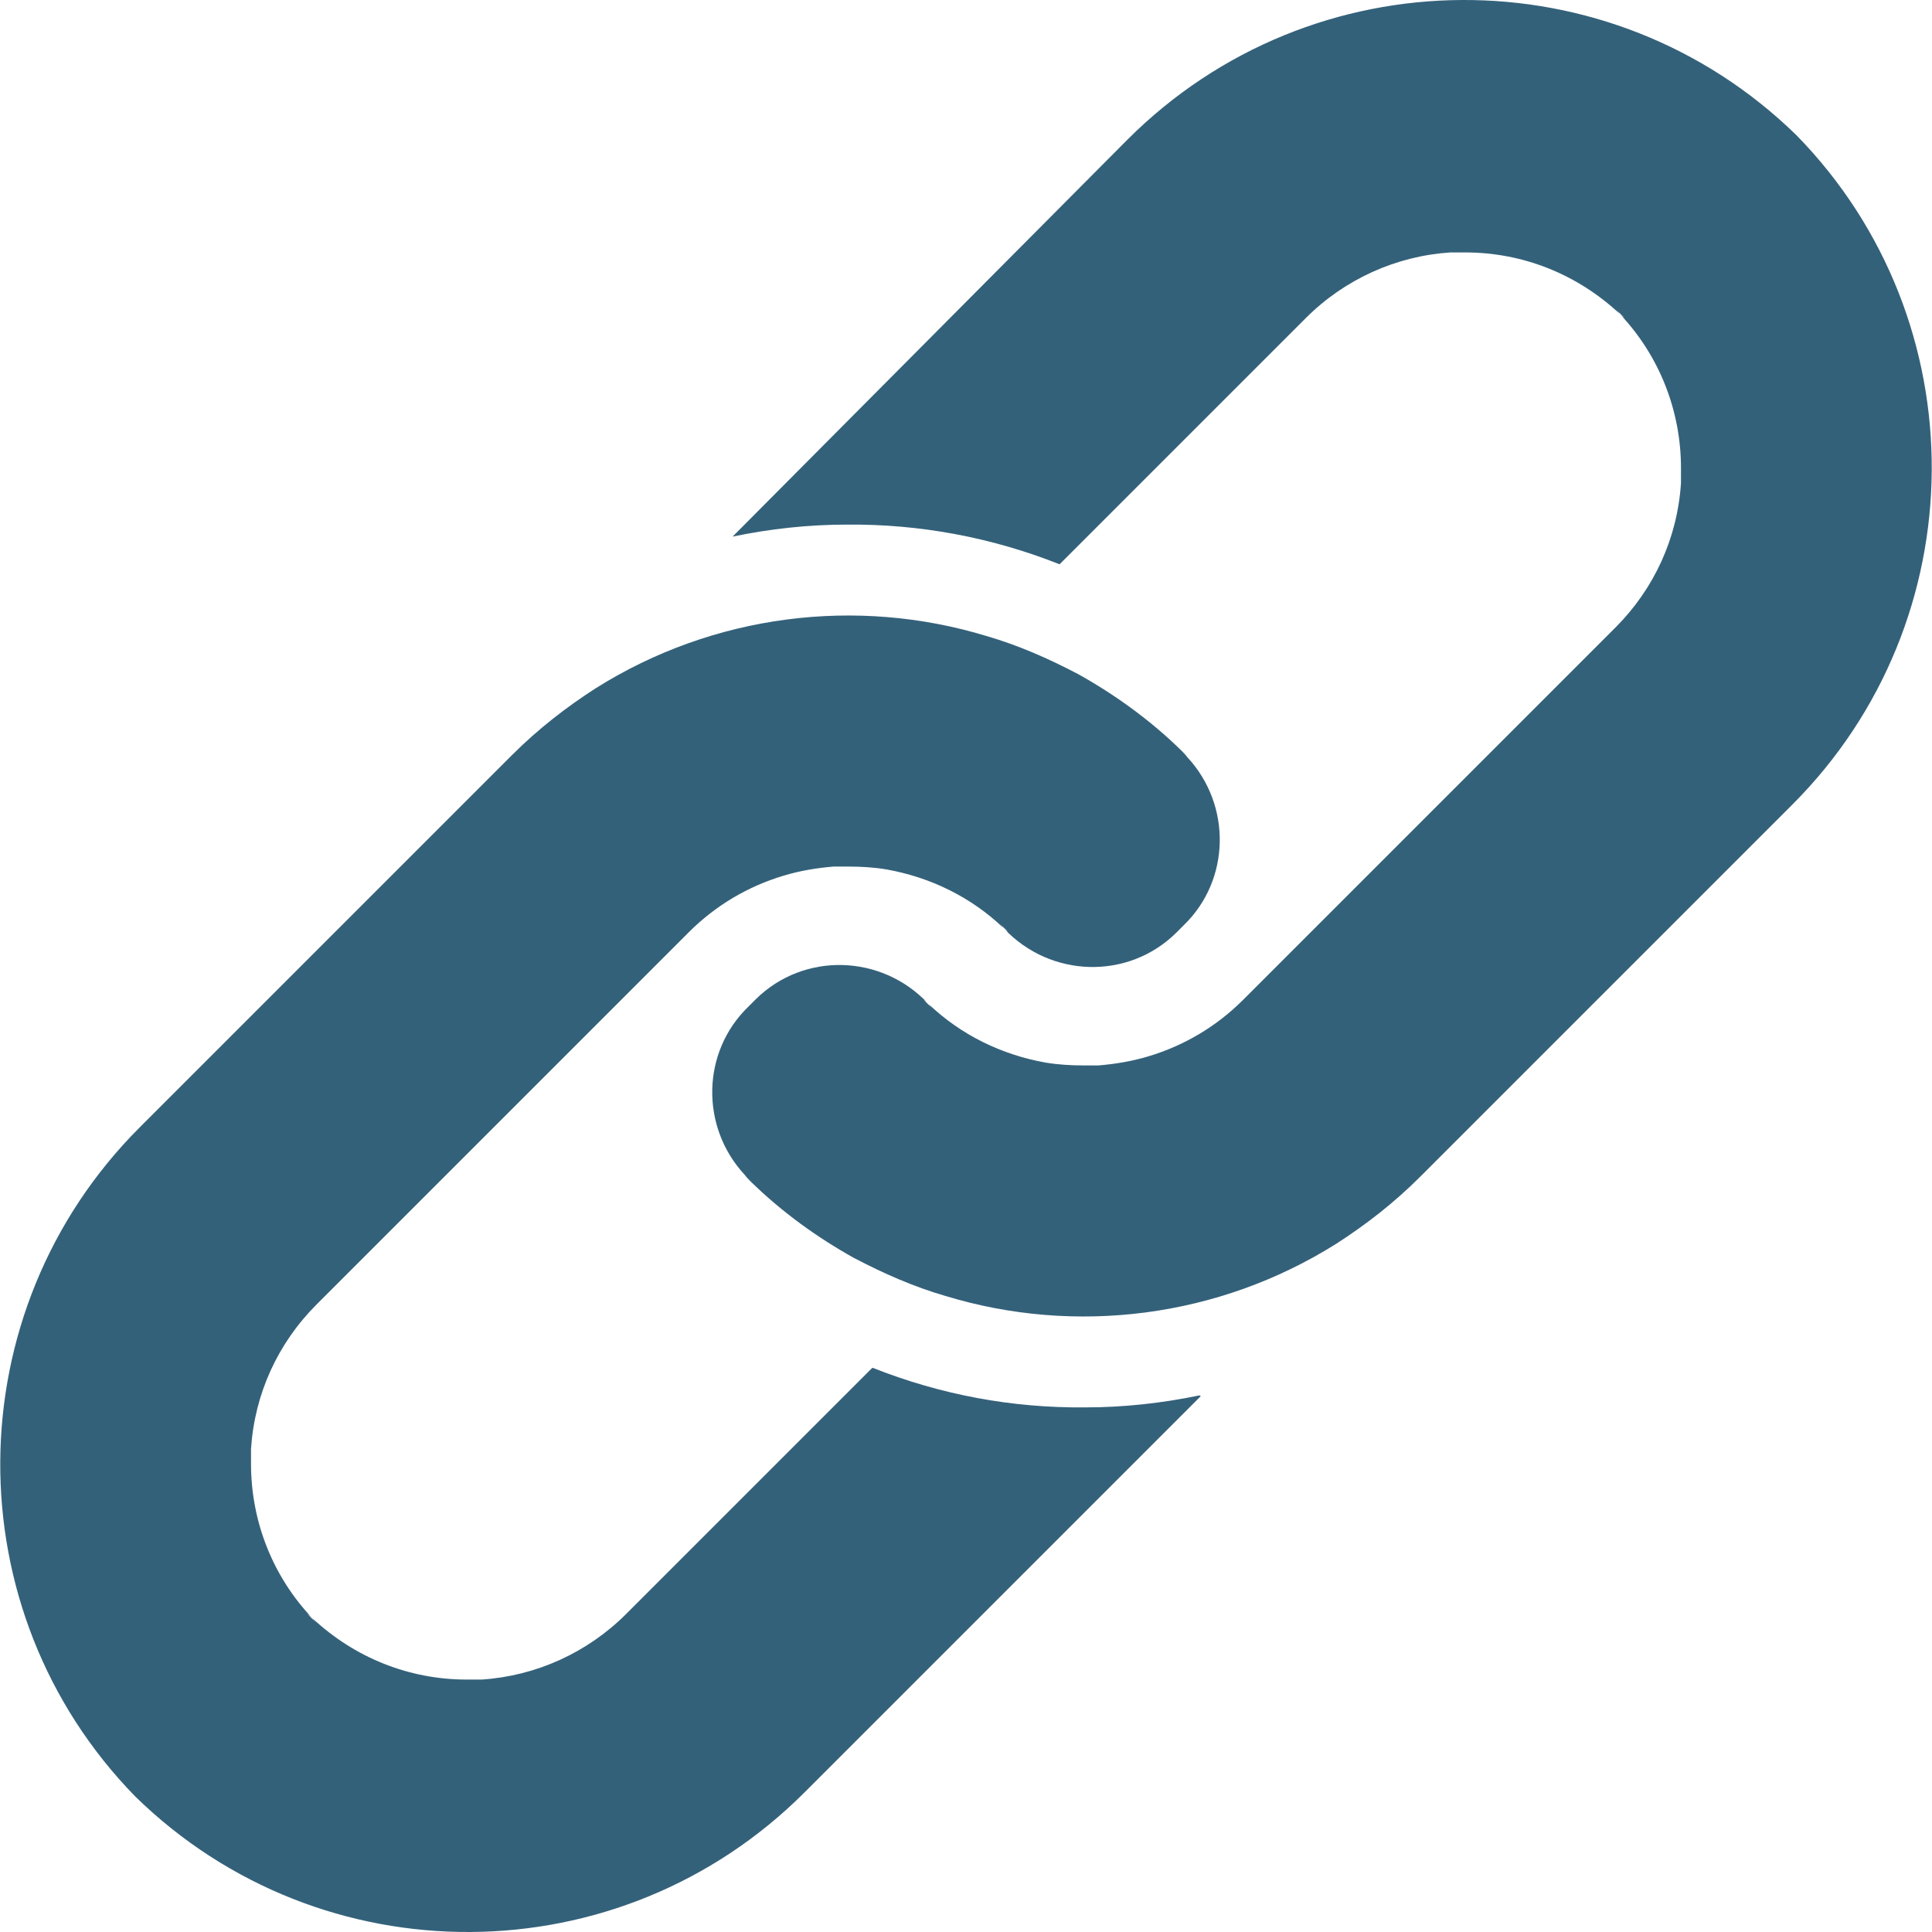
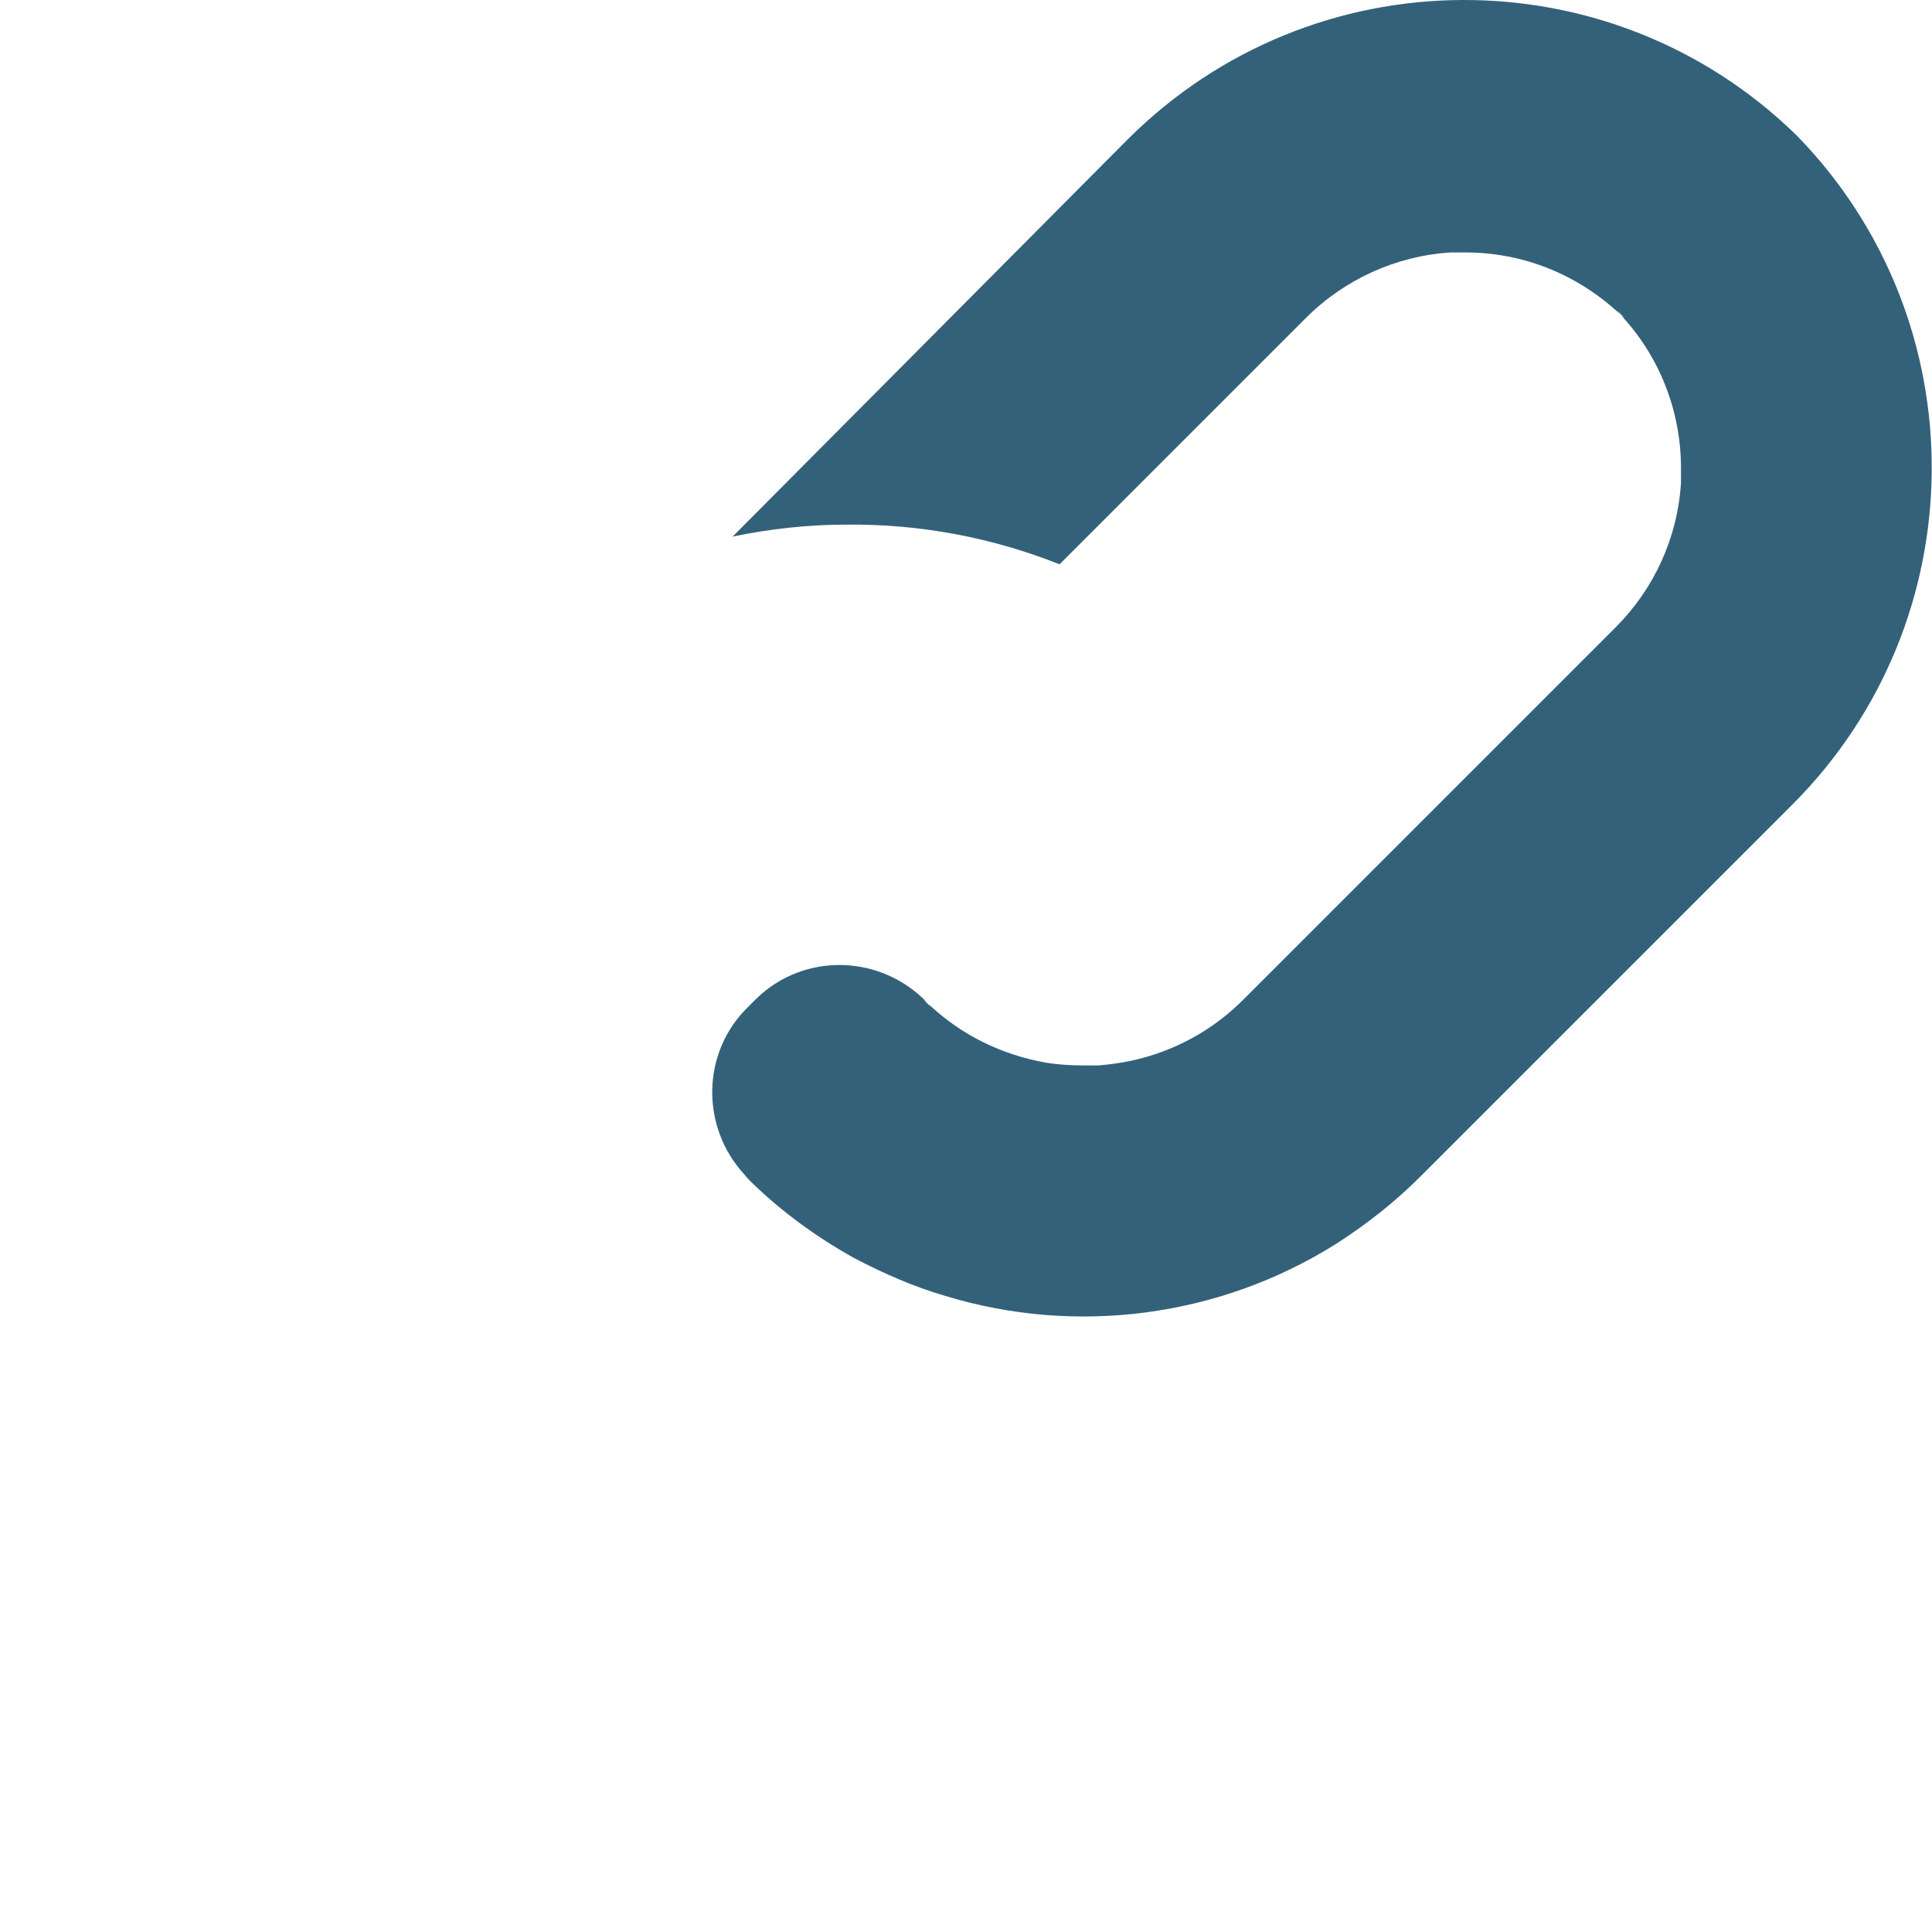
<svg xmlns="http://www.w3.org/2000/svg" id="Layer_2" data-name="Layer 2" viewBox="0 0 27.4 27.4">
  <defs>
    <style>
      .cls-1 {
        fill: #34617a;
      }
    </style>
  </defs>
  <g id="_圖層_1" data-name="圖層 1">
    <g>
-       <path class="cls-1" d="M17.03,19.8l-5.62,5.62c-2.62,2.62-6.85,2.64-9.49,.06-2.58-2.64-2.55-6.88,.06-9.49l5.28-5.28c.37-.37,.77-.68,1.19-.95,1.67-1.05,3.7-1.3,5.54-.74,.45,.13,.88,.32,1.3,.54,.52,.29,1.02,.65,1.46,1.08,.03,.03,.06,.06,.09,.1,.63,.68,.61,1.74-.05,2.38l-.11,.11c-.68,.67-1.78,.64-2.44-.06,0,0,0,0-.01-.01,.02,.02,.04,.04,.07,.06l-.13-.13s.04,.04,.06,.07c-.46-.44-1.04-.72-1.66-.83-.18-.03-.36-.04-.54-.04-.07,0-.14,0-.21,0-.24,.02-.48,.06-.71,.13-.5,.15-.96,.42-1.34,.8l-5.28,5.28c-.55,.55-.88,1.27-.93,2.05,0,.07,0,.14,0,.21,0,.82,.31,1.6,.87,2.19-.02-.02-.04-.04-.07-.06l.13,.13s-.04-.04-.06-.07c.6,.56,1.37,.87,2.19,.87,.07,0,.14,0,.21,0,.77-.05,1.5-.38,2.05-.93l3.49-3.49s0,0,.01,0c.96,.38,1.97,.57,3.01,.56,.55,0,1.09-.06,1.62-.17Z" />
      <path class="cls-1" d="M25.42,11.41l-5.28,5.28c-.37,.37-.77,.68-1.19,.95-1.67,1.05-3.7,1.3-5.54,.74-.45-.13-.88-.32-1.3-.54-.52-.29-1.02-.65-1.46-1.08-.03-.03-.06-.06-.09-.1-.63-.68-.61-1.74,.05-2.38l.11-.11c.68-.67,1.78-.64,2.44,.06,0,0,0,0,.01,.01-.02-.02-.04-.04-.07-.06l.13,.13s-.04-.04-.06-.07c.46,.44,1.04,.72,1.66,.83,.18,.03,.36,.04,.54,.04,.07,0,.14,0,.21,0,.24-.02,.48-.06,.71-.13,.5-.15,.96-.42,1.34-.8l5.28-5.28c.55-.55,.88-1.27,.93-2.05,0-.07,0-.14,0-.21,0-.82-.31-1.6-.87-2.19,.02,.02,.04,.04,.07,.06l-.13-.13s.04,.04,.06,.07c-.6-.56-1.37-.87-2.19-.87-.07,0-.14,0-.21,0-.77,.05-1.5,.38-2.05,.93l-3.49,3.49s0,0-.01,0c-.96-.38-1.98-.57-3.01-.56-.55,0-1.09,.06-1.62,.17L15.99,1.98c2.62-2.62,6.85-2.64,9.49-.06,2.58,2.64,2.55,6.88-.06,9.49Z" />
    </g>
  </g>
</svg>